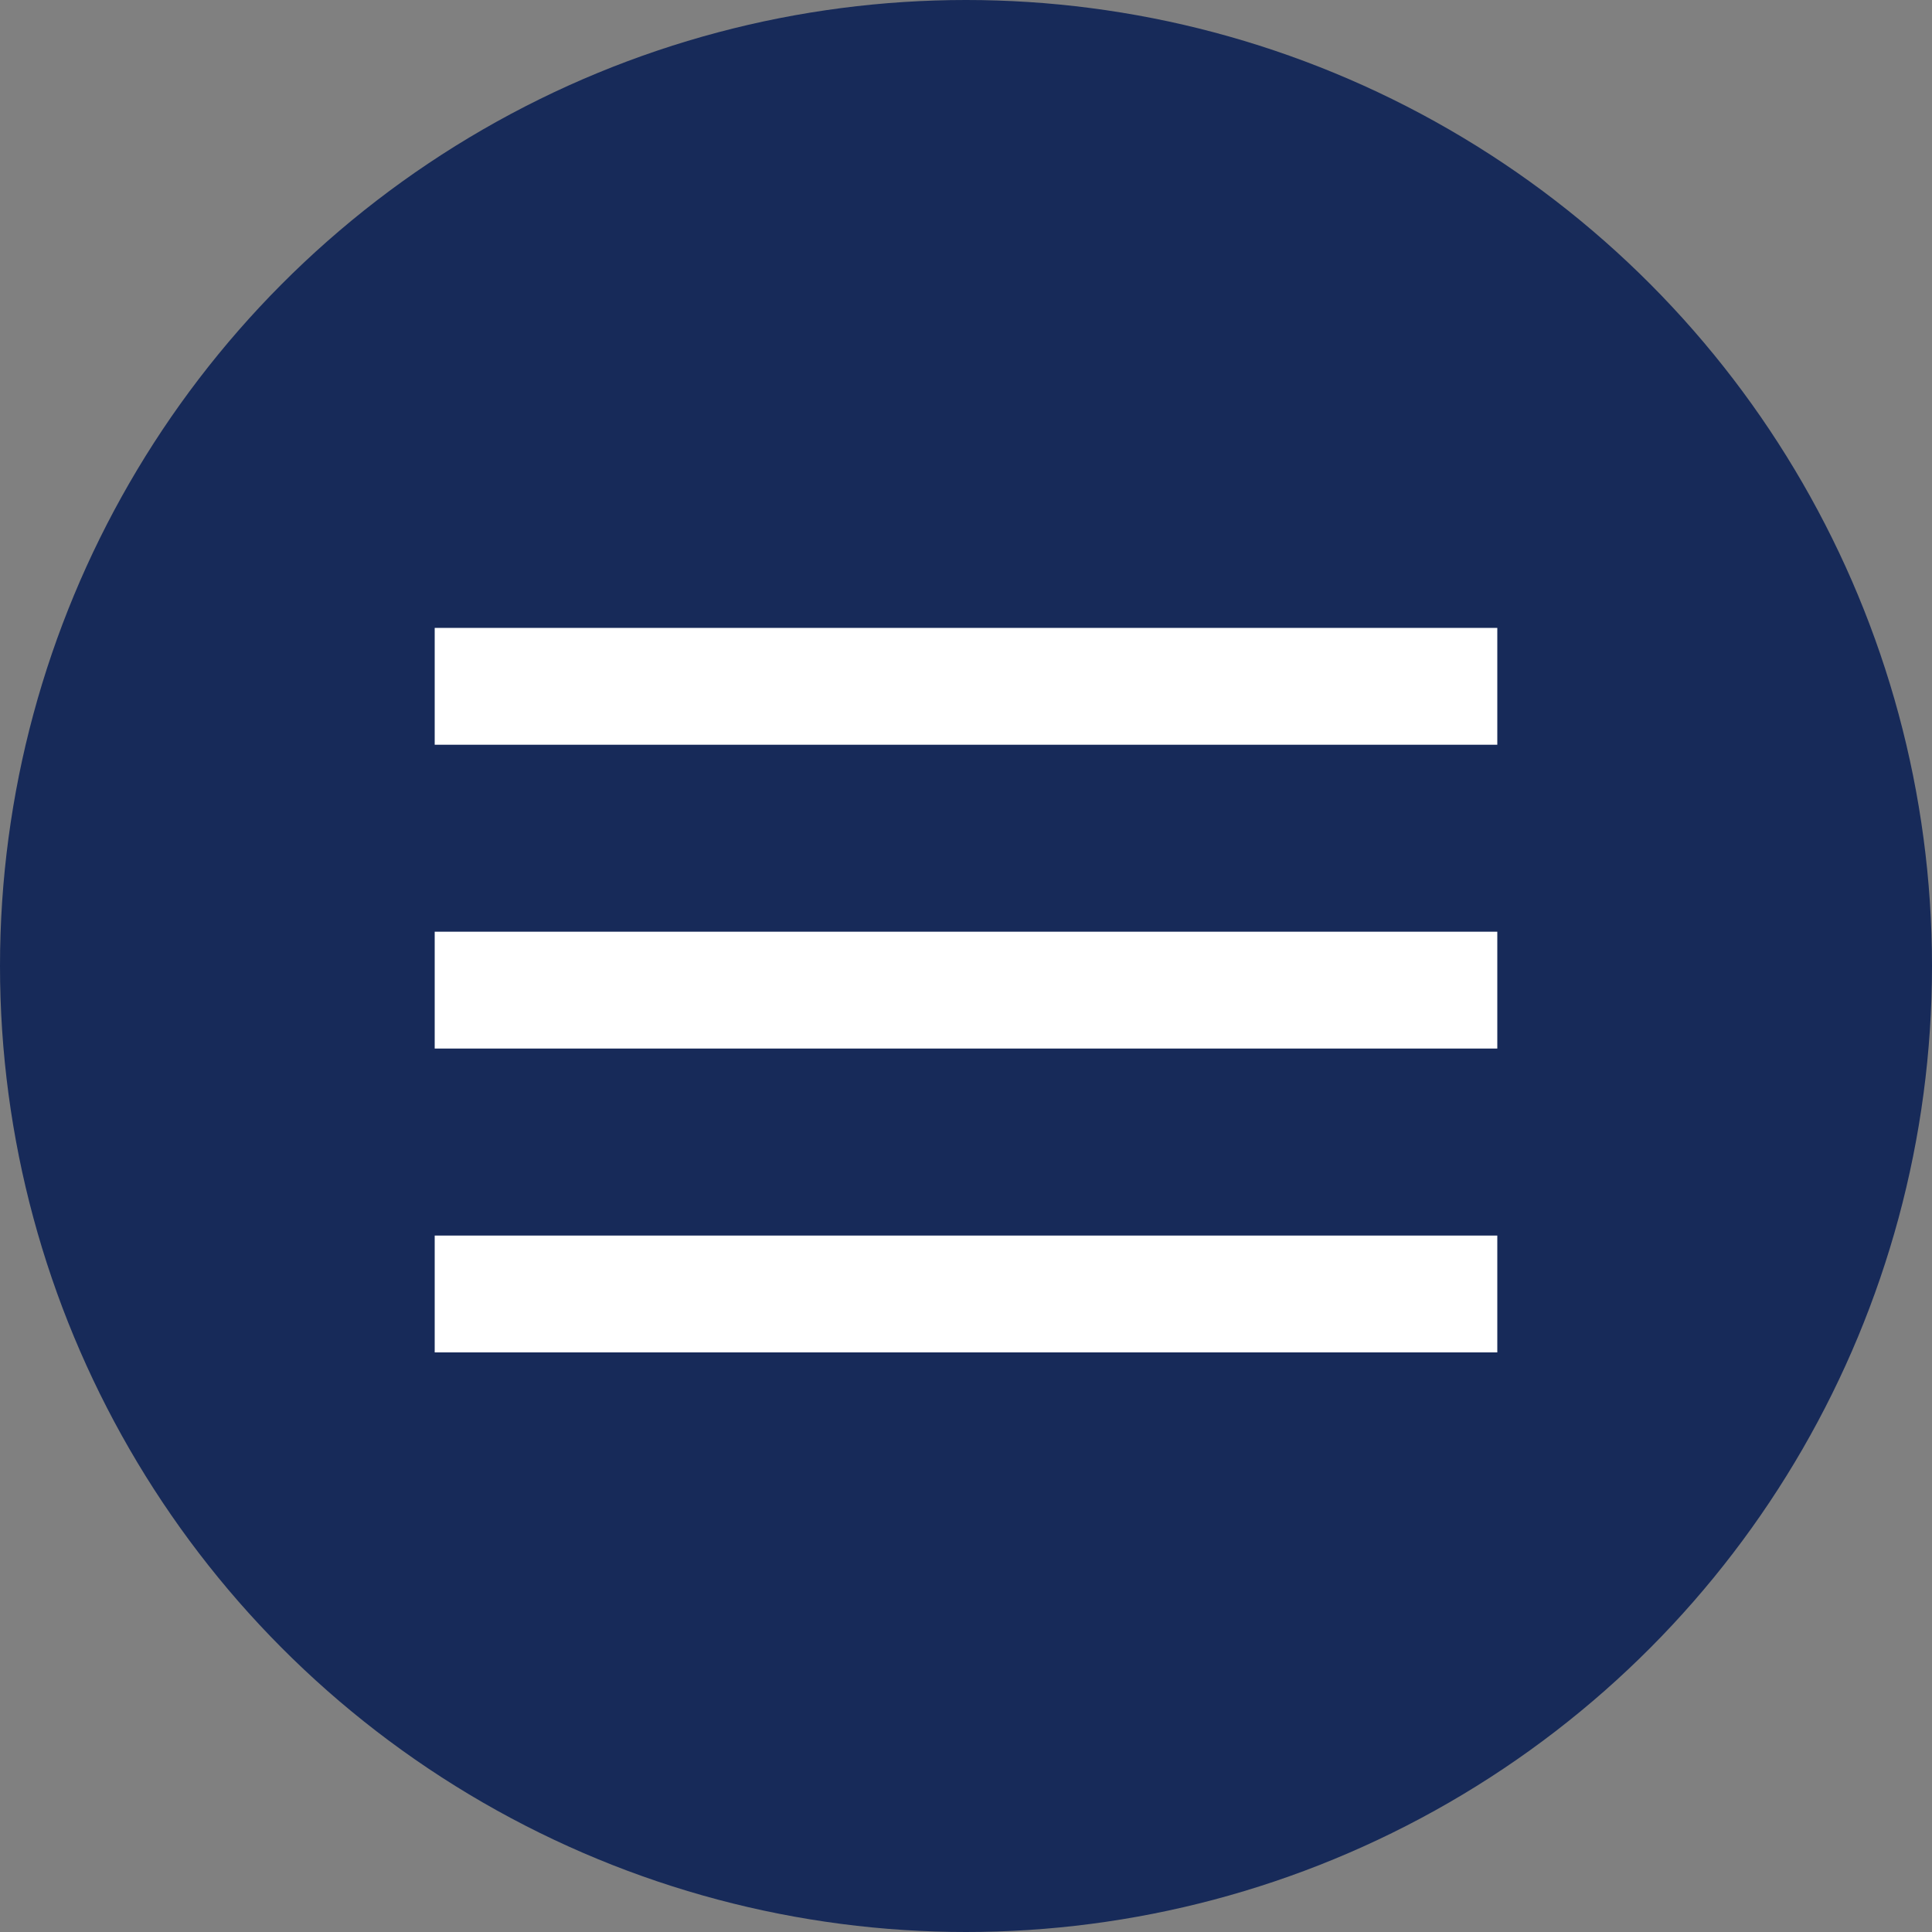
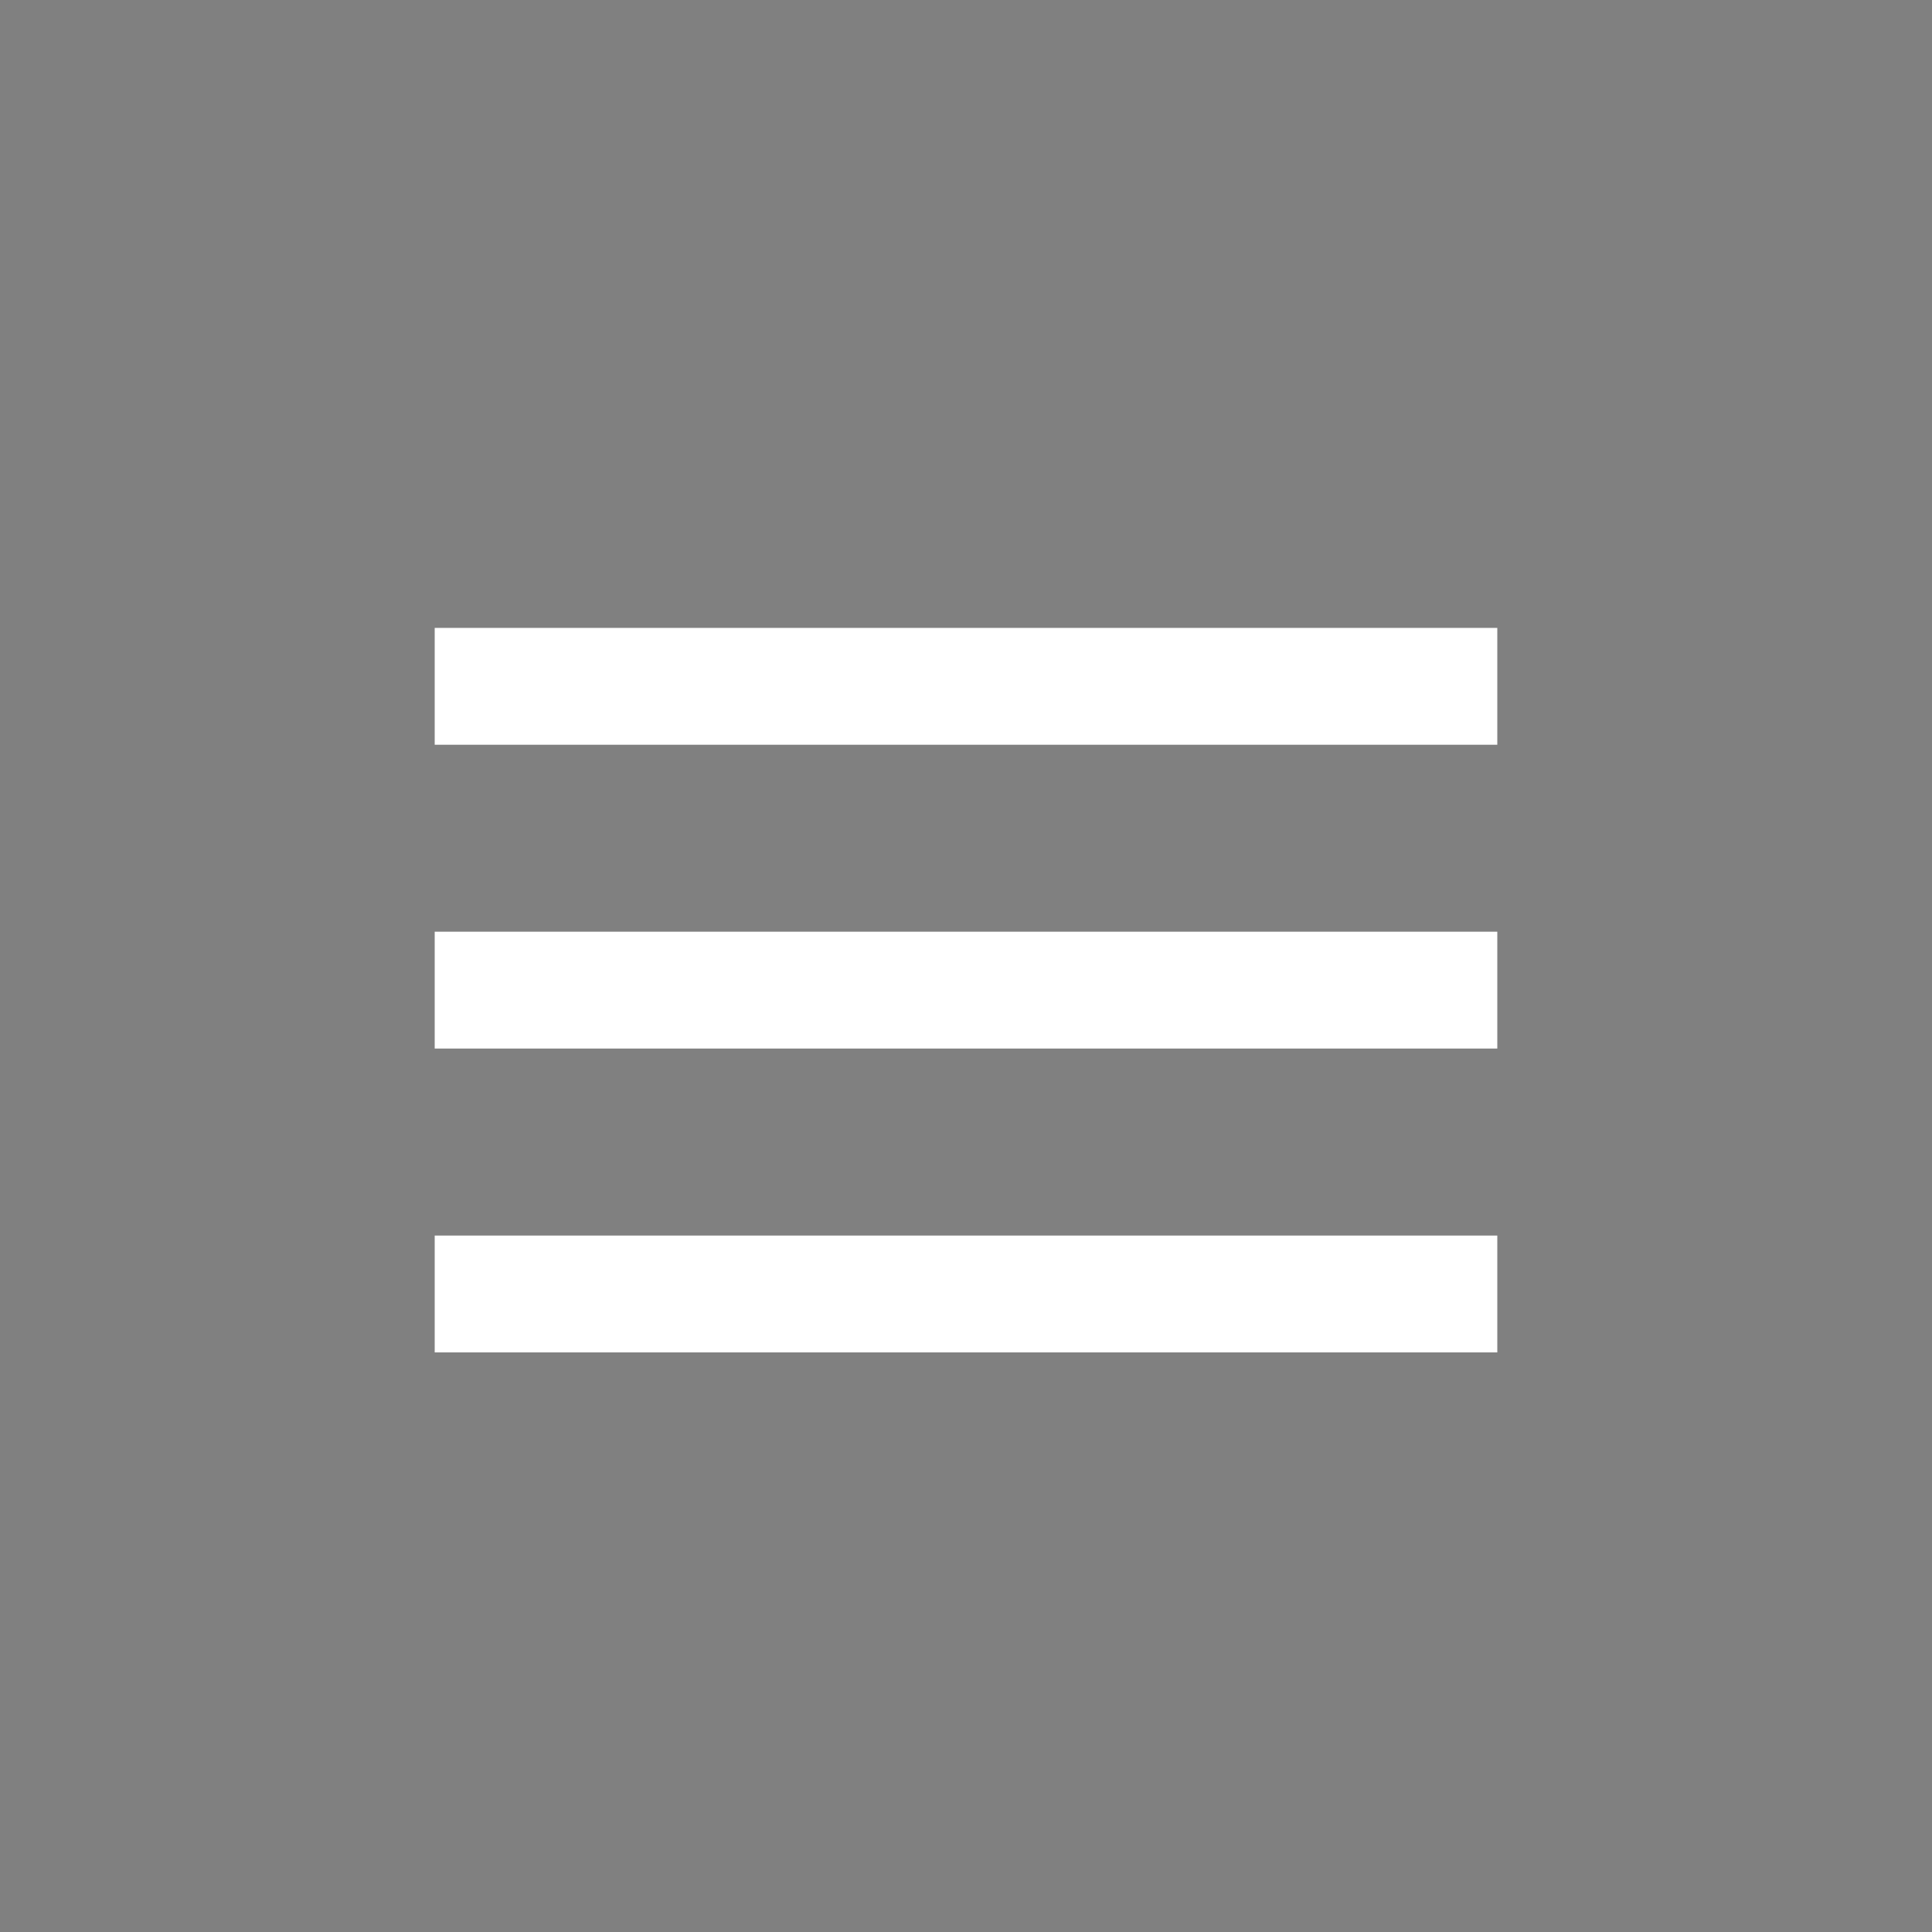
<svg xmlns="http://www.w3.org/2000/svg" width="40" height="40" viewBox="0 0 40 40" fill="none">
  <rect x="0" y="0" width="40" height="40" fill="#808080" stroke="none" />
-   <circle cx="20" cy="20" r="20" fill="#172A59" />
  <rect x="9" y="13" width="22" height="2.419" fill="white" />
  <rect x="9" y="19.29" width="22" height="2.419" fill="white" />
  <rect x="9" y="25.581" width="22" height="2.419" fill="white" />
</svg>